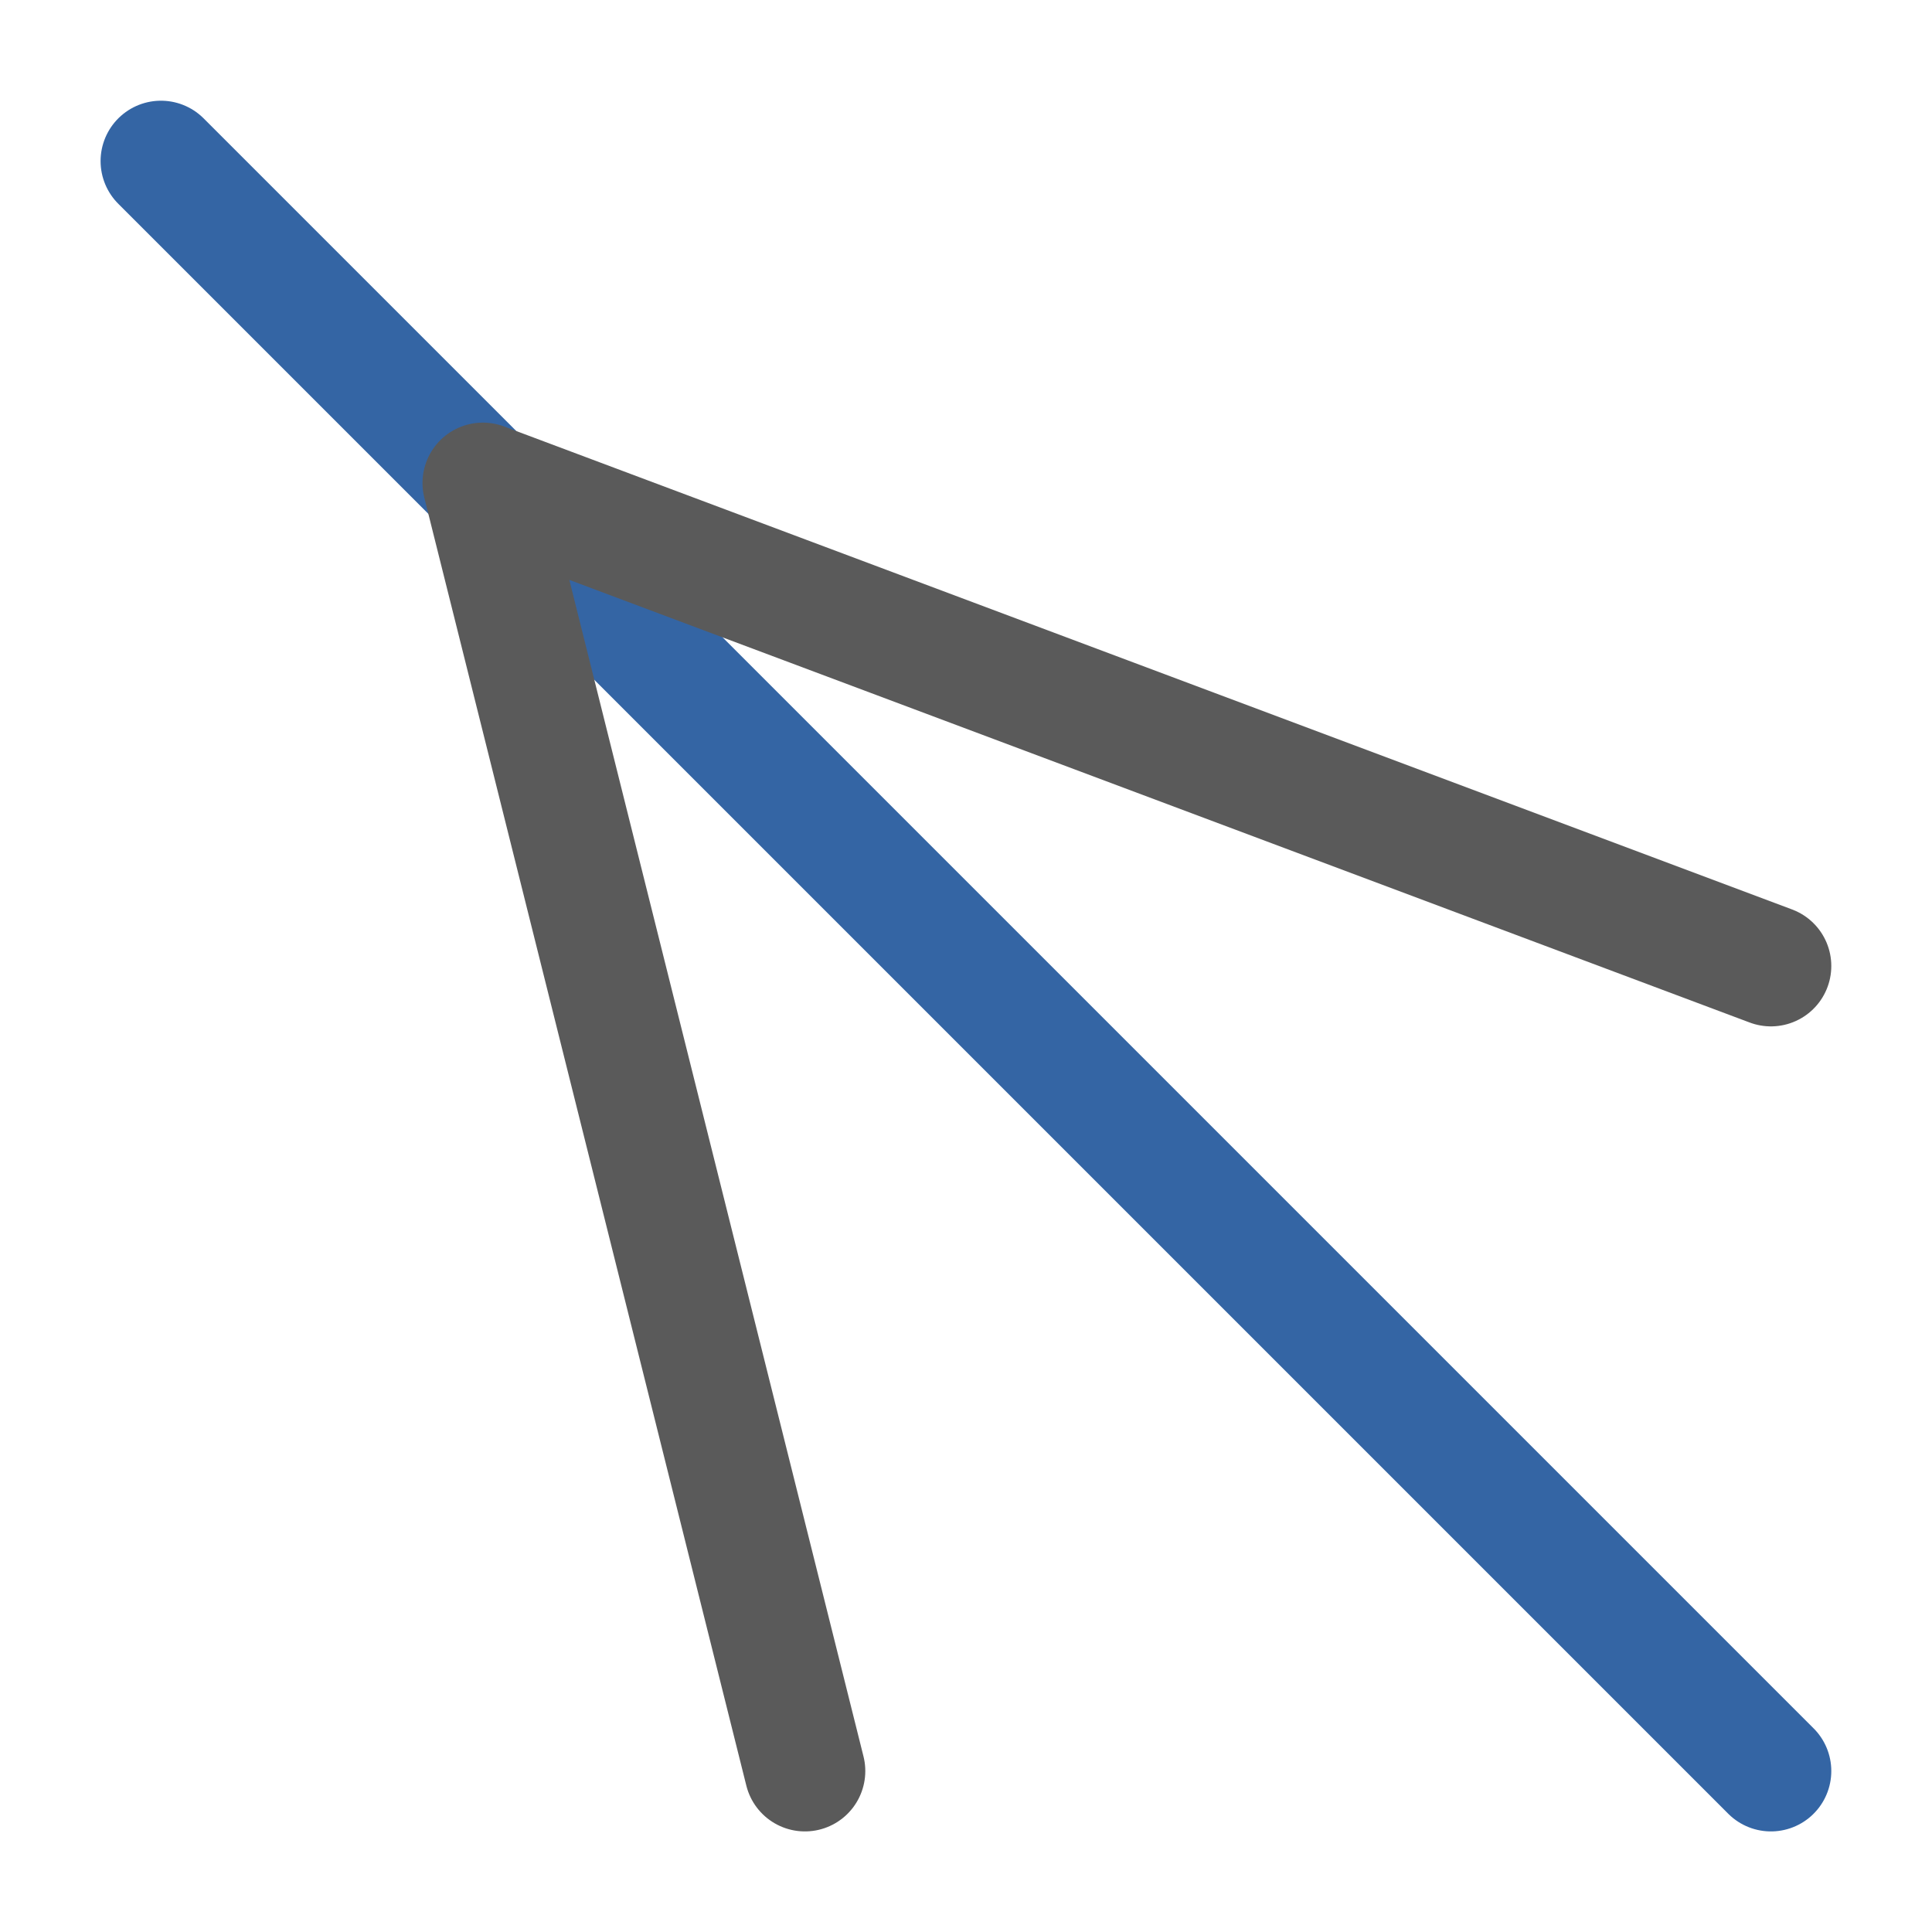
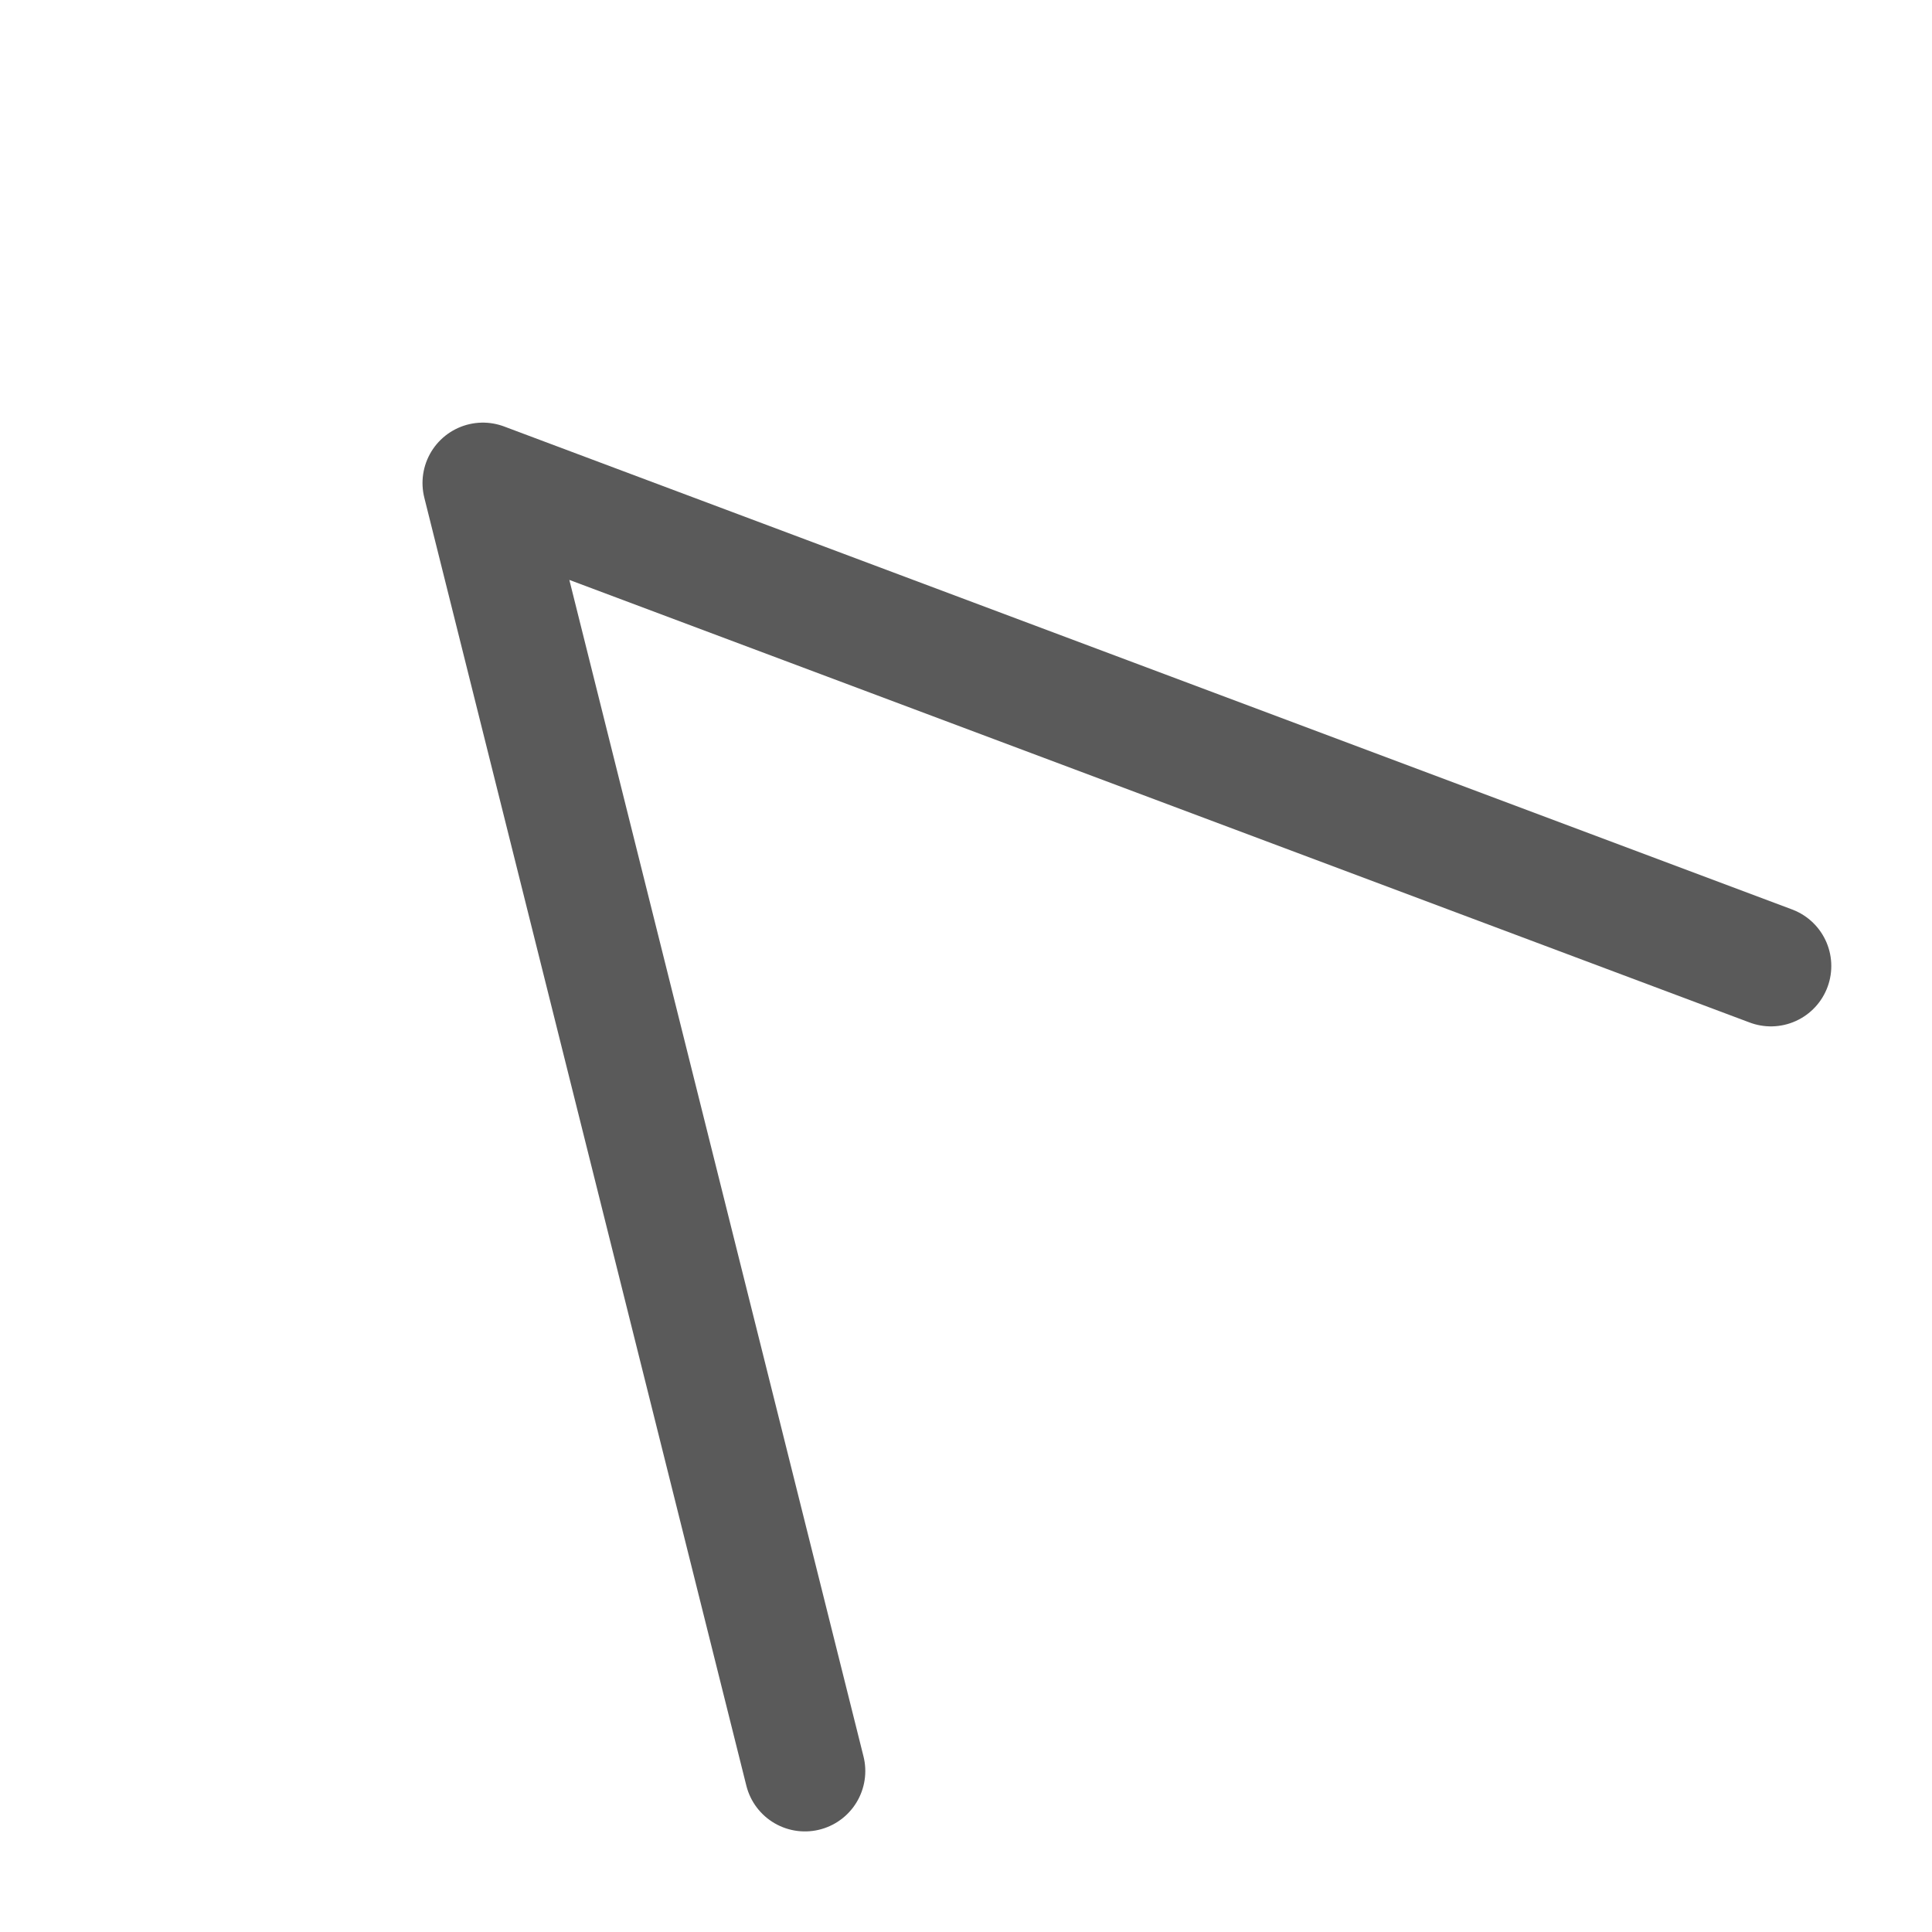
<svg xmlns="http://www.w3.org/2000/svg" xmlns:ns1="http://sodipodi.sourceforge.net/DTD/sodipodi-0.dtd" xmlns:ns2="http://www.inkscape.org/namespaces/inkscape" id="svg1" width="16" height="16" version="1.1" ns1:docname="draw-geometry-angle-bisector.svg" ns2:version="0.92.2 (5c3e80d, 2017-08-06)">
  <ns1:namedview id="base" showgrid="true" ns2:snap-nodes="true" ns2:snap-bbox="true" ns2:bbox-paths="true" ns2:bbox-nodes="true" ns2:snap-bbox-edge-midpoints="true" ns2:snap-bbox-midpoints="true" ns2:zoom="17.101737" ns2:cx="6.73473" ns2:cy="4.0929479" ns2:window-width="788" ns2:window-height="778" ns2:window-x="202" ns2:window-y="455" ns2:window-maximized="0" ns2:current-layer="svg1">
    <ns2:grid id="GridFromPre046Settings" type="xygrid" originx="0pt" originy="0pt" spacingx="1pt" spacingy="1pt" color="#3f3fff" empcolor="#3f3fff" opacity="0.15" empopacity="0.38" empspacing="5" />
  </ns1:namedview>
  <defs id="defs3" />
  <g style="display:inline" transform="translate(-670.599,-87.03)" ns2:label="angle_bisector" id="angle_bisector">
-     <path style="fill:none;stroke:#3465a4;stroke-width:1;stroke-linecap:round;stroke-linejoin:round;stroke-miterlimit:0;stroke-dasharray:none;stroke-opacity:1" d="M 685.265,101.697 671.932,88.364" id="path13462" ns1:nodetypes="cc" ns2:connector-curvature="0" />
    <path id="path13464" style="fill:none;stroke:#5a5a5a;stroke-width:1;stroke-linecap:round;stroke-linejoin:round;stroke-miterlimit:0;stroke-dasharray:none;stroke-opacity:1" d="m 677.265,101.697 -2.667,-10.667 10.667,4" ns1:nodetypes="ccc" ns2:connector-curvature="0" />
  </g>
</svg>